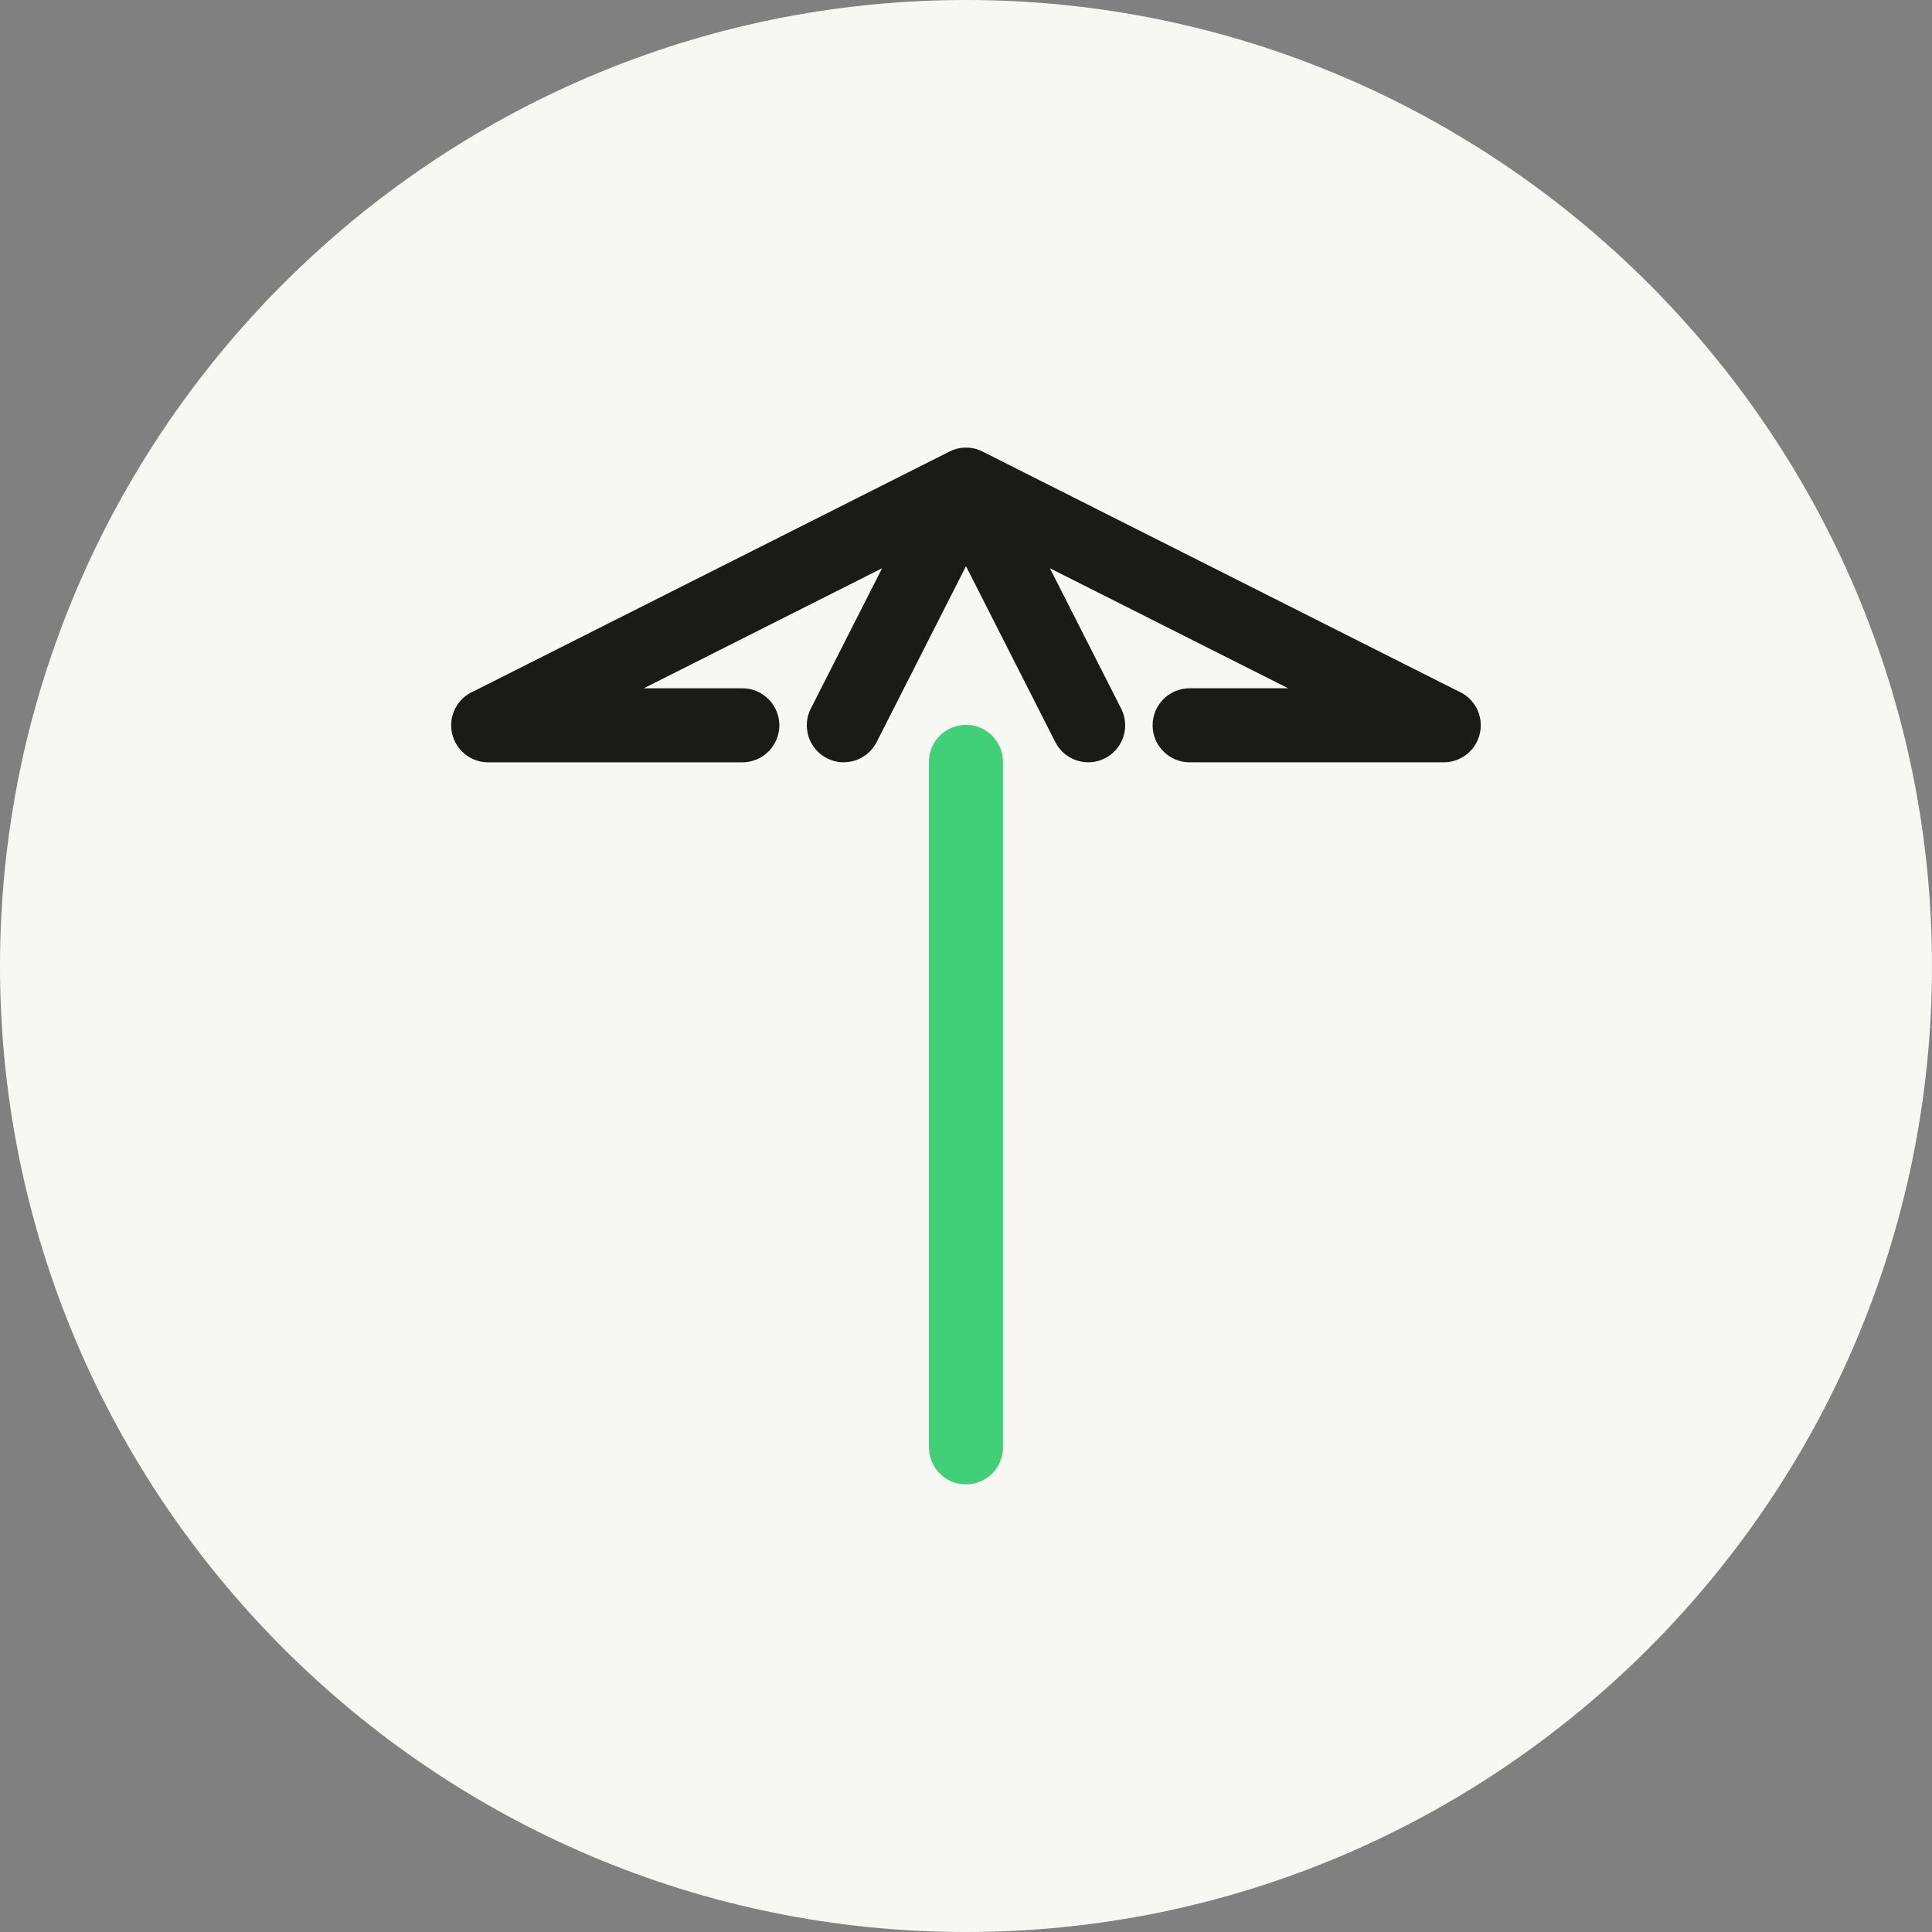
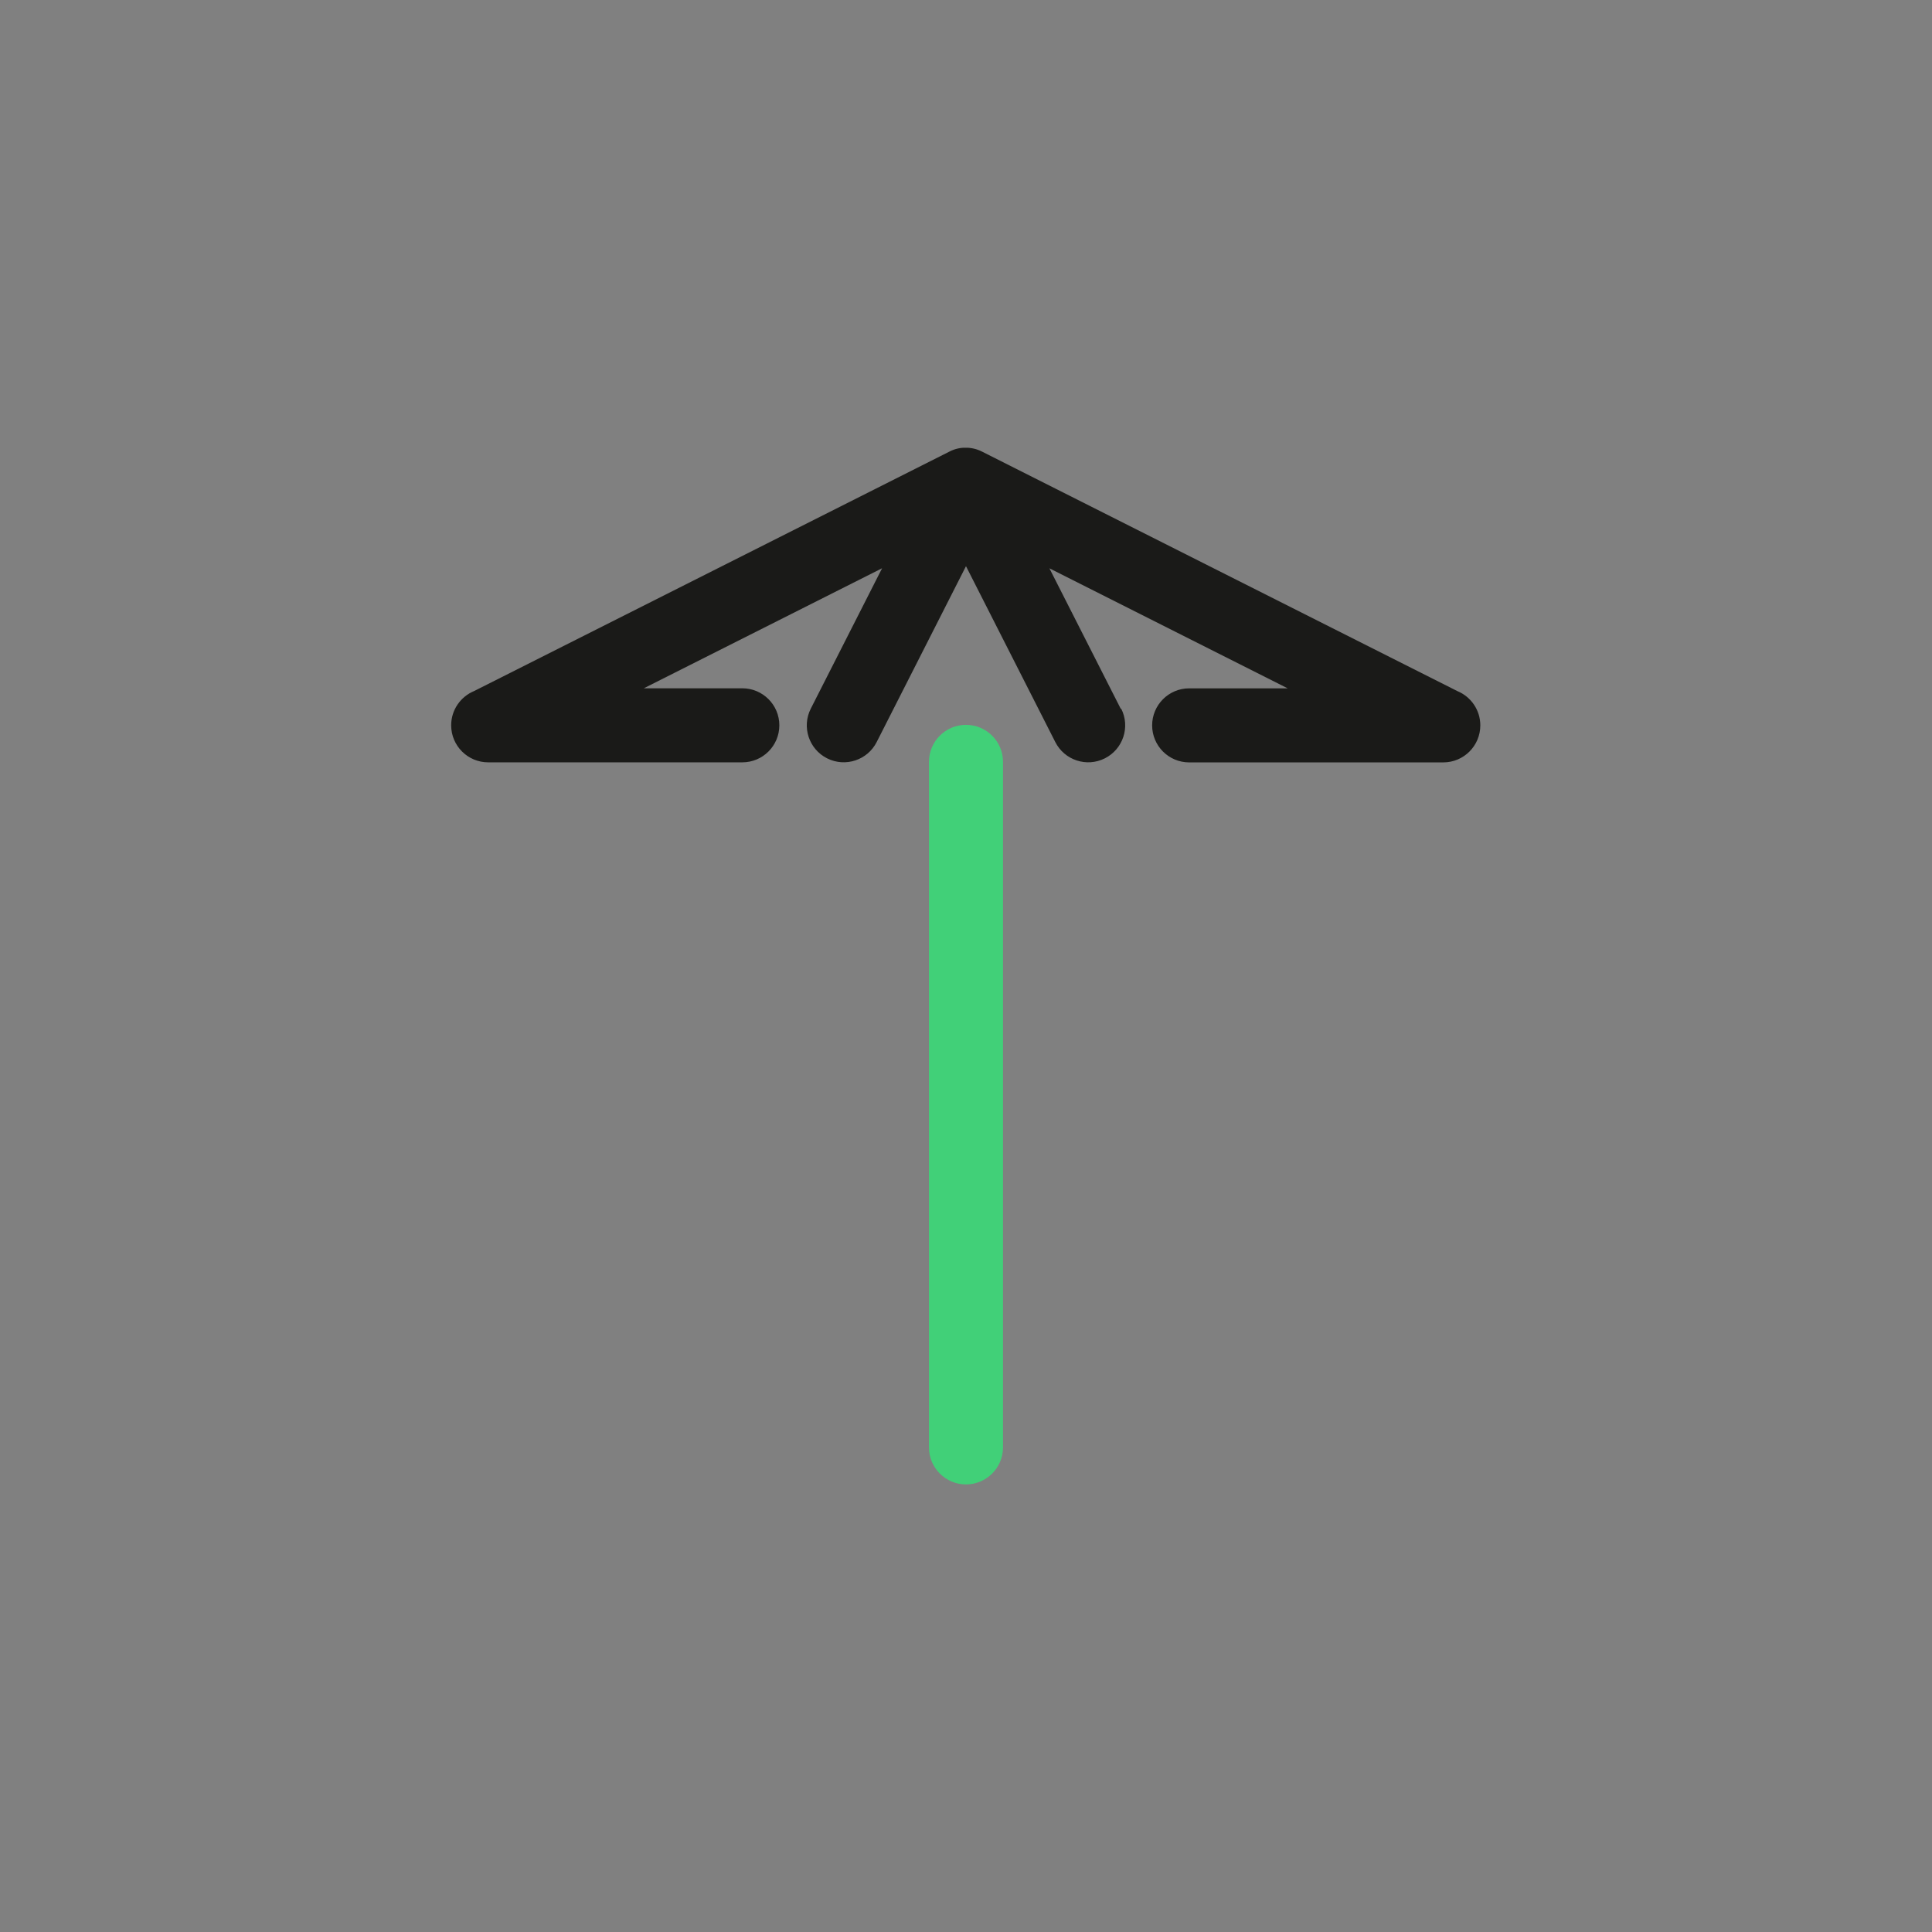
<svg xmlns="http://www.w3.org/2000/svg" data-name="Layer 1" id="Layer_1" viewBox="0 0 73.949 73.949">
  <rect x="0" y="0" width="73.949" height="73.949" fill="#808080" stroke="none" />
  <defs>
    <style>
      .cls-1 {
        fill: #f7f7f3;
        fill-rule: evenodd;
      }

      .cls-1, .cls-2, .cls-3 {
        stroke-width: 0px;
      }

      .cls-2 {
        fill: #1a1a18;
      }

      .cls-3 {
        fill: #41d078;
      }
    </style>
  </defs>
-   <path class="cls-1" d="m36.974,0h0c20.365,0,36.974,16.61,36.974,36.974h0c0,20.365-16.61,36.975-36.974,36.975h0C16.61,73.949,0,57.339,0,36.975h0C0,16.61,16.61,0,36.974,0" />
  <path class="cls-3" d="m38.391,55.4c0,.783-.635,1.417-1.417,1.417s-1.417-.635-1.417-1.417v-26.239c0-.783.635-1.417,1.417-1.417s1.417.635,1.417,1.417v26.239Z" />
-   <path class="cls-2" d="m42.916,27.127c.352.697.071,1.547-.626,1.899s-1.547.072-1.899-.626l-3.417-6.729-3.417,6.729c-.352.697-1.202.977-1.899.626s-.977-1.202-.626-1.899l2.731-5.377-9.121,4.595h3.771c.783,0,1.417.635,1.417,1.417s-.635,1.417-1.417,1.417h-9.727c-.783,0-1.417-.635-1.417-1.417,0-.591.362-1.098.877-1.311l18.19-9.164h.002s.016-.009.016-.009h.003s.015-.009.015-.009l.005-.002.014-.007.006-.003.013-.006.007-.003.011-.005.008-.003.01-.004.01-.004.009-.003.011-.004.008-.003.012-.005.007-.003.013-.005.006-.002.034-.011h.004s0-.002,0-.002l.019-.005.016-.005.061-.015h.001l.04-.009h0s.04-.007.04-.007h.001s.059-.009.059-.009h.002s.018-.003.018-.003h.003s.018-.002.018-.002l.024-.002h.017s.003-.001.003-.001h.017s.003-.001.003-.001h.017s.004,0,.004,0h.017s.004,0,.004,0h.017s.004,0,.004,0h.037s.004,0,.004,0h.017s.004,0,.004,0h.017s.003,0,.003,0h.017s.003.001.003.001h.017s.024.003.024.003l.018.002h.003s.018.002.018.002h.002s.059.009.059.009h.001s.04.007.04.007h0s.04.009.04.009h.001l.061.015.016.005.019.005h0s.004.002.004.002l.034.011.007.002.013.005.007.003.012.005.008.003.011.004.009.003.01.004.01.004.008.003.011.005.007.003.013.006.006.003.014.007.005.002.015.007h.003s.016.01.016.01h.002s18.19,9.165,18.19,9.165c.515.213.877.719.877,1.311,0,.783-.635,1.417-1.417,1.417h-9.727c-.783,0-1.417-.635-1.417-1.417s.635-1.417,1.417-1.417h3.771l-9.121-4.595,2.731,5.377Z" />
+   <path class="cls-2" d="m42.916,27.127c.352.697.071,1.547-.626,1.899s-1.547.072-1.899-.626l-3.417-6.729-3.417,6.729c-.352.697-1.202.977-1.899.626s-.977-1.202-.626-1.899l2.731-5.377-9.121,4.595h3.771c.783,0,1.417.635,1.417,1.417s-.635,1.417-1.417,1.417h-9.727c-.783,0-1.417-.635-1.417-1.417,0-.591.362-1.098.877-1.311l18.19-9.164h.002s.016-.009.016-.009h.003s.015-.009.015-.009l.005-.002.014-.007.006-.003.013-.006.007-.003.011-.005.008-.003.01-.004.01-.004.009-.003.011-.004.008-.003.012-.005.007-.003.013-.005.006-.002.034-.011h.004s0-.002,0-.002l.019-.005.016-.005.061-.015h.001l.04-.009h0s.04-.007.04-.007h.001s.059-.009.059-.009h.002h.003s.018-.002.018-.002l.024-.002h.017s.003-.001.003-.001h.017s.003-.001.003-.001h.017s.004,0,.004,0h.017s.004,0,.004,0h.017s.004,0,.004,0h.037s.004,0,.004,0h.017s.004,0,.004,0h.017s.003,0,.003,0h.017s.003.001.003.001h.017s.024.003.024.003l.018.002h.003s.018.002.018.002h.002s.059.009.059.009h.001s.04.007.04.007h0s.04.009.04.009h.001l.061.015.016.005.019.005h0s.004.002.004.002l.034.011.007.002.013.005.007.003.012.005.008.003.011.004.009.003.01.004.01.004.008.003.011.005.007.003.013.006.006.003.014.007.005.002.015.007h.003s.016.01.016.01h.002s18.19,9.165,18.19,9.165c.515.213.877.719.877,1.311,0,.783-.635,1.417-1.417,1.417h-9.727c-.783,0-1.417-.635-1.417-1.417s.635-1.417,1.417-1.417h3.771l-9.121-4.595,2.731,5.377Z" />
</svg>